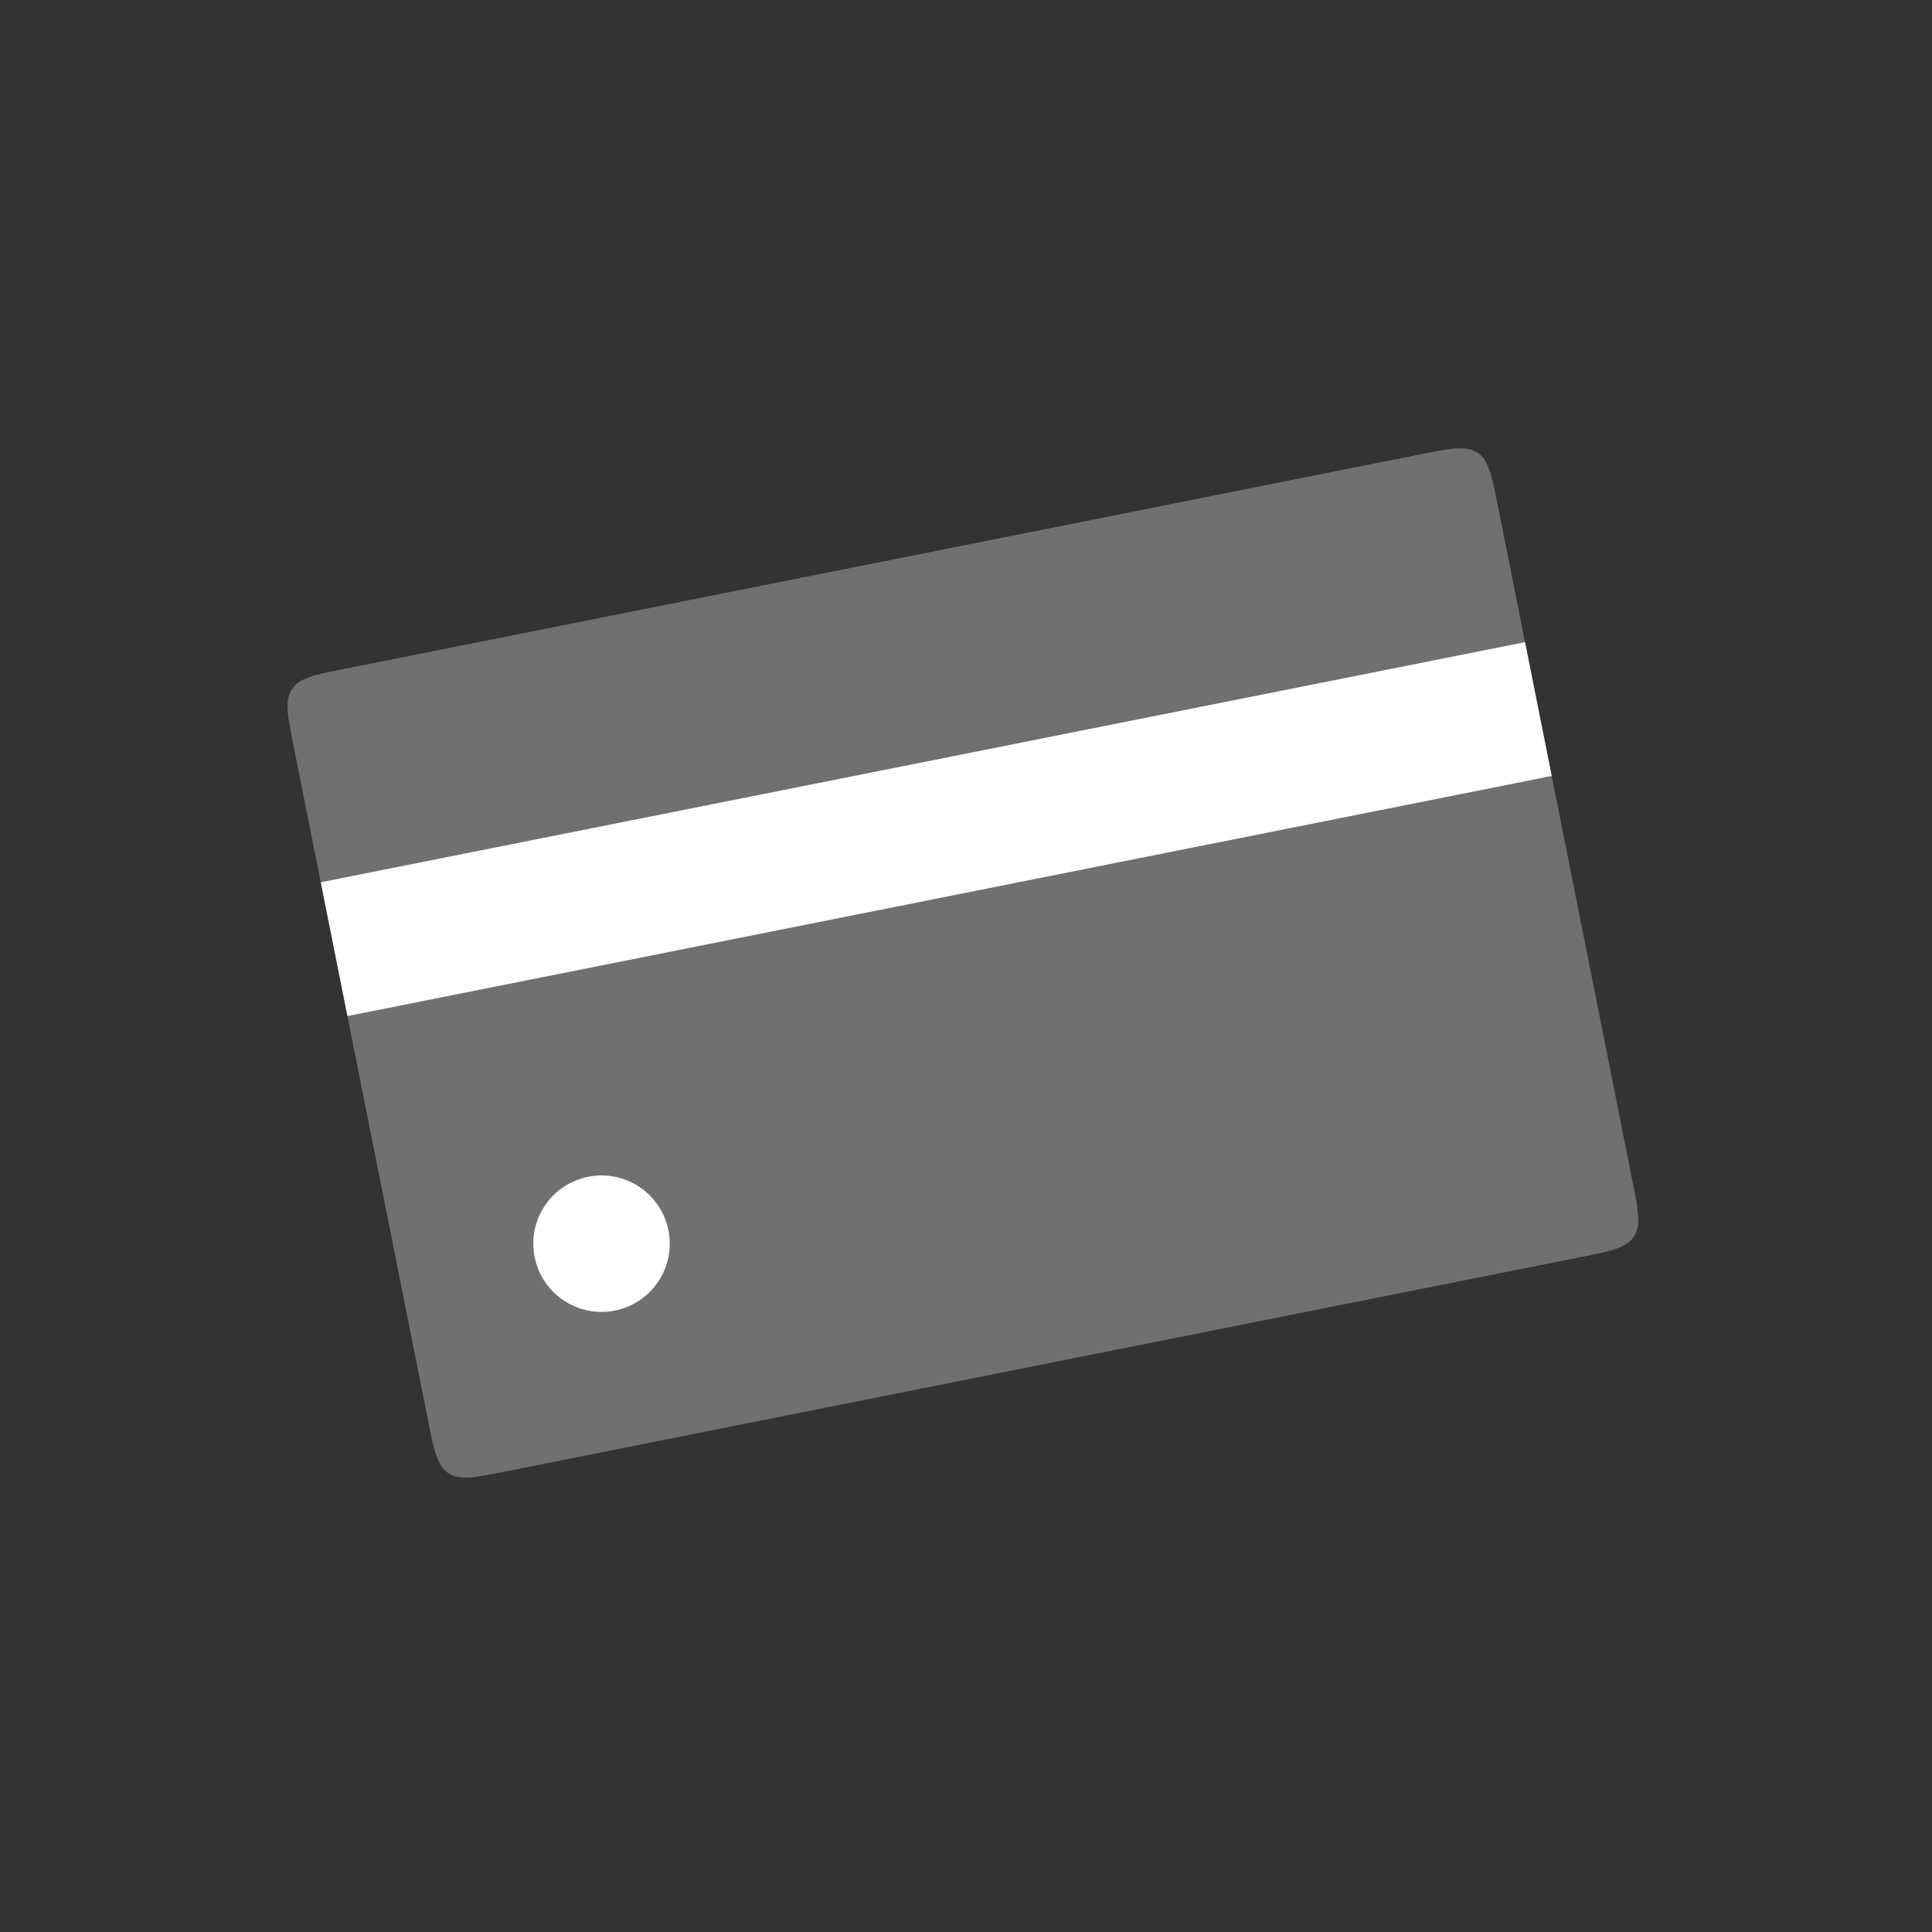
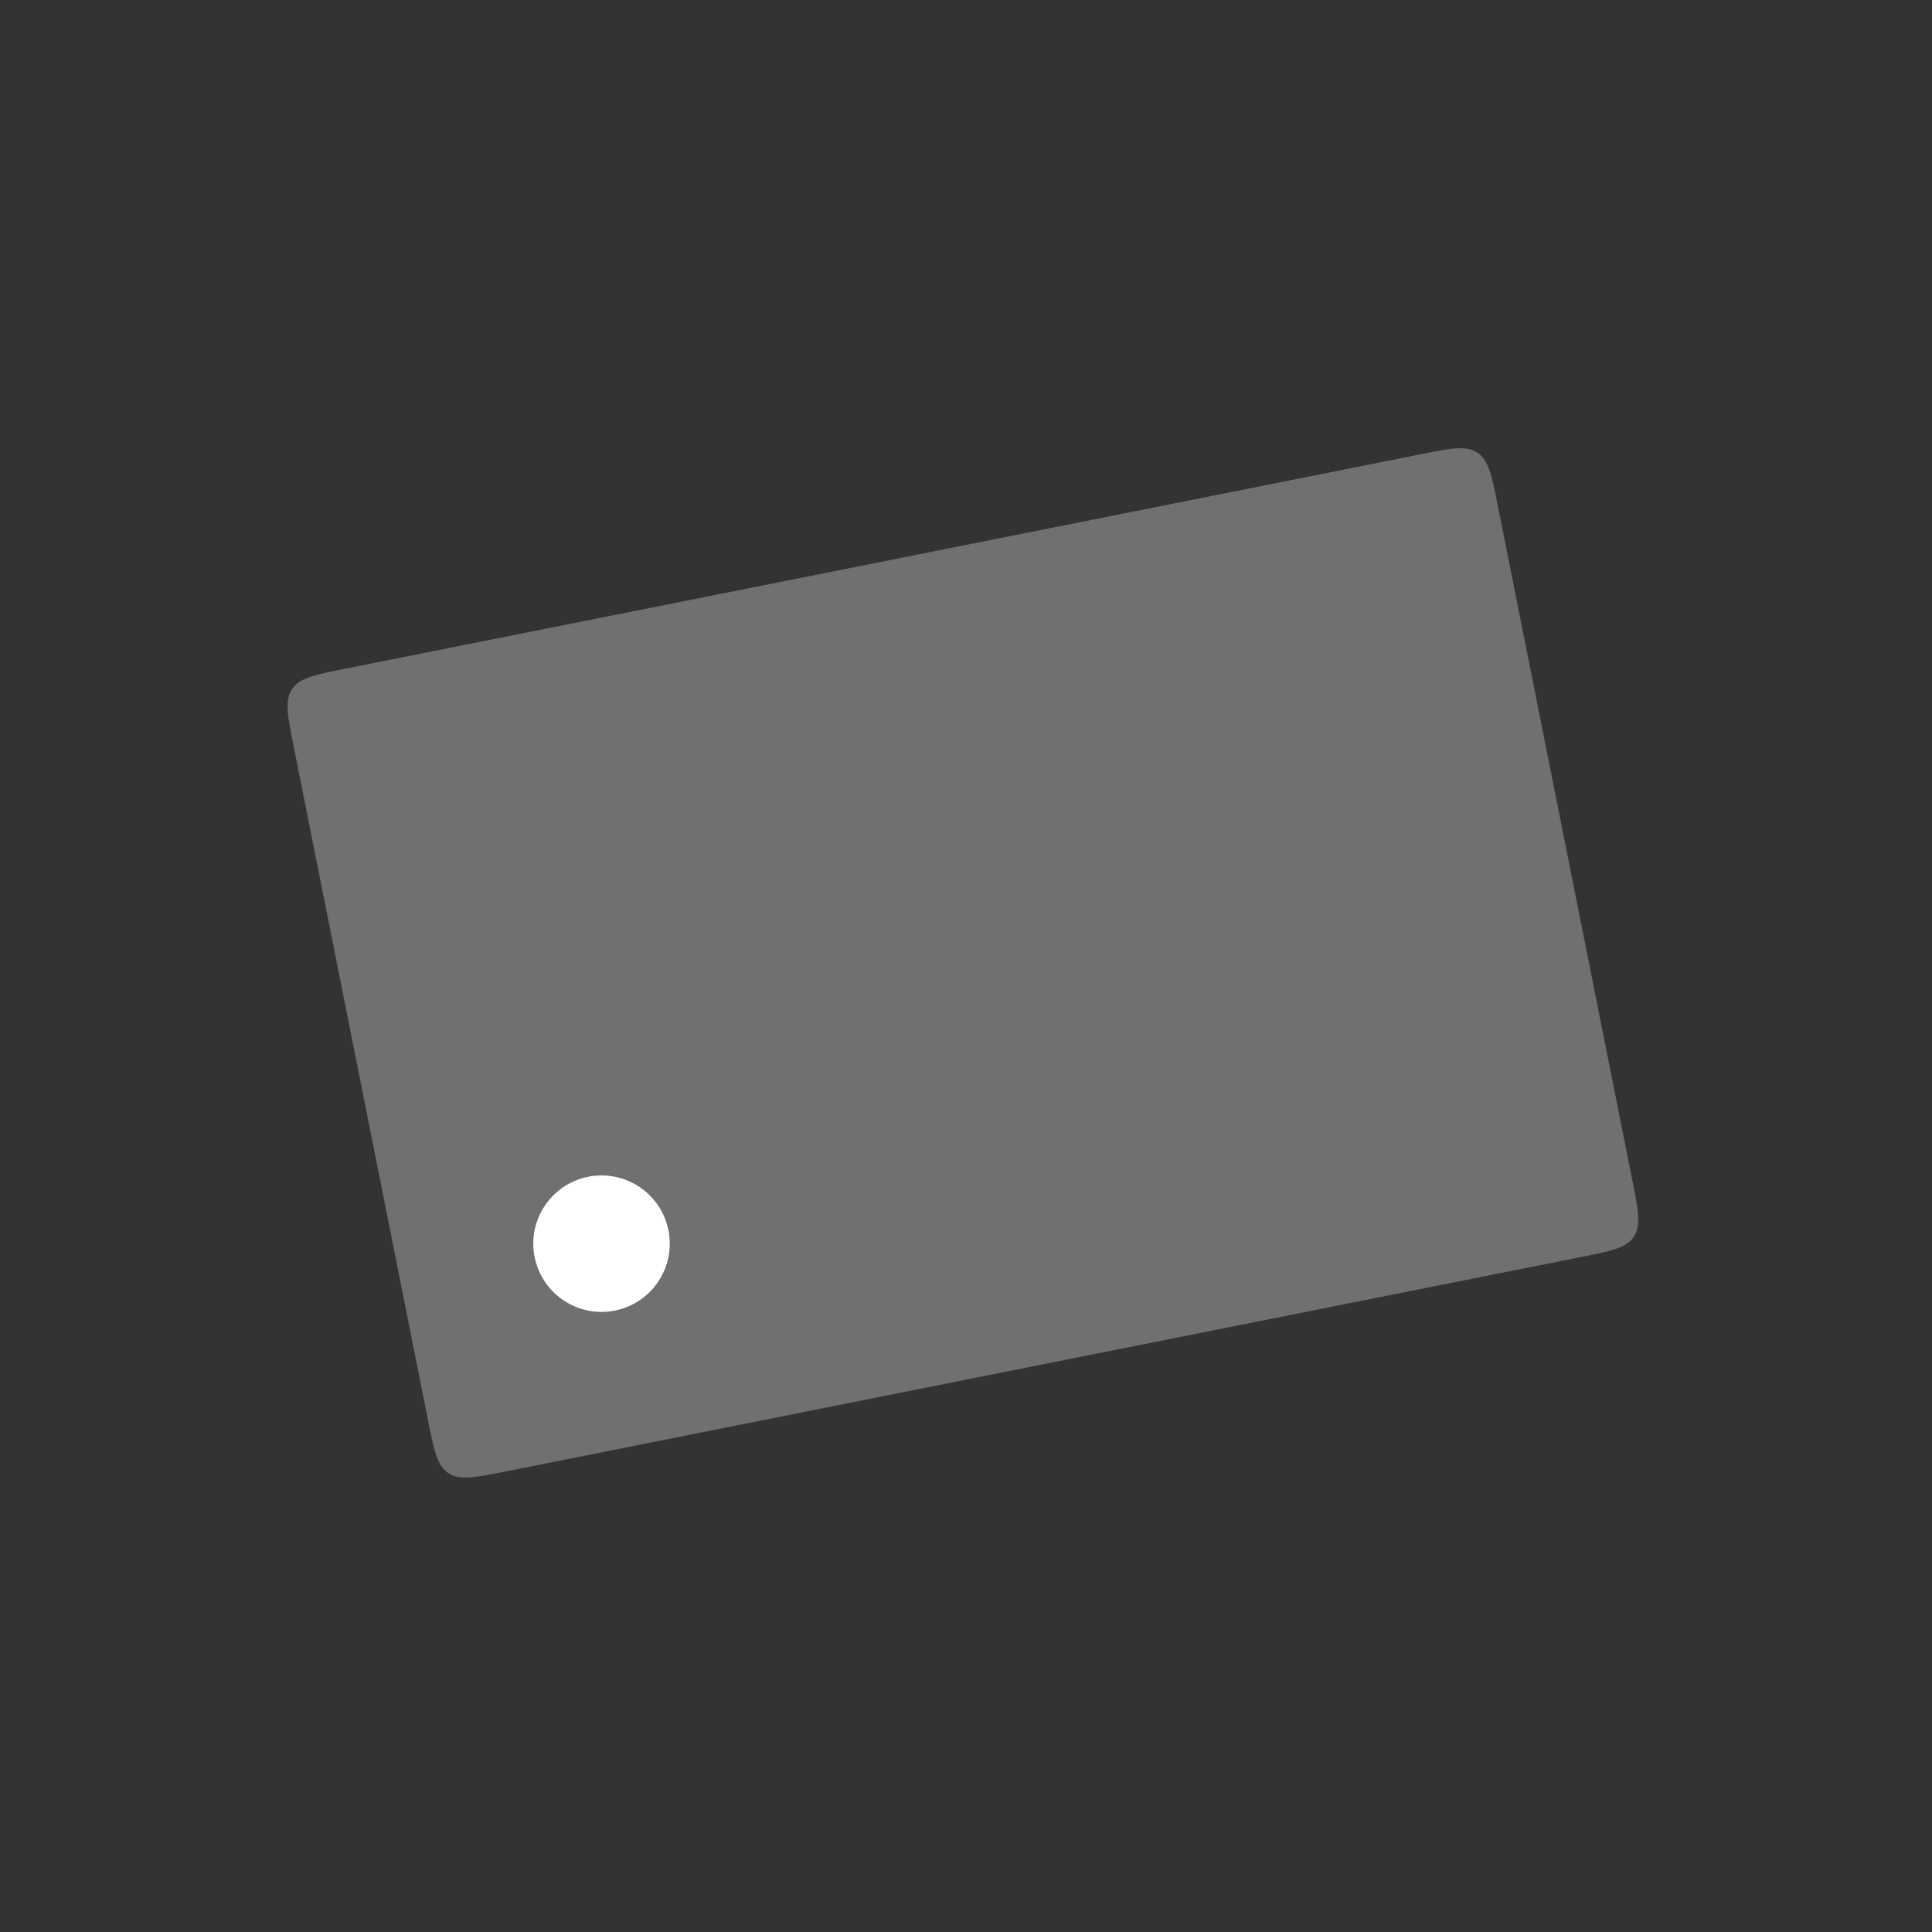
<svg xmlns="http://www.w3.org/2000/svg" width="118" height="118" viewBox="0 0 118 118" fill="none">
  <rect x="0" y="0" width="118" height="118" fill="#333333" stroke="none" />
  <path d="M17.929 45.55C17.56 43.7 17.376 42.776 17.835 42.087C18.295 41.398 19.22 41.214 21.069 40.845L86.776 27.744C88.625 27.375 89.55 27.191 90.239 27.65C90.928 28.11 91.112 29.035 91.481 30.884L99.694 72.073C100.062 73.923 100.247 74.847 99.787 75.536C99.327 76.225 98.402 76.41 96.553 76.778L30.846 89.88C28.997 90.248 28.073 90.433 27.384 89.973C26.695 89.513 26.51 88.588 26.141 86.739L17.929 45.55Z" fill="white" fill-opacity="0.3" />
  <circle cx="36.739" cy="75.959" r="4.167" transform="rotate(-11.276 36.739 75.959)" fill="white" />
-   <rect x="19.592" y="53.886" width="75" height="8.333" transform="rotate(-11.276 19.592 53.886)" fill="white" />
</svg>